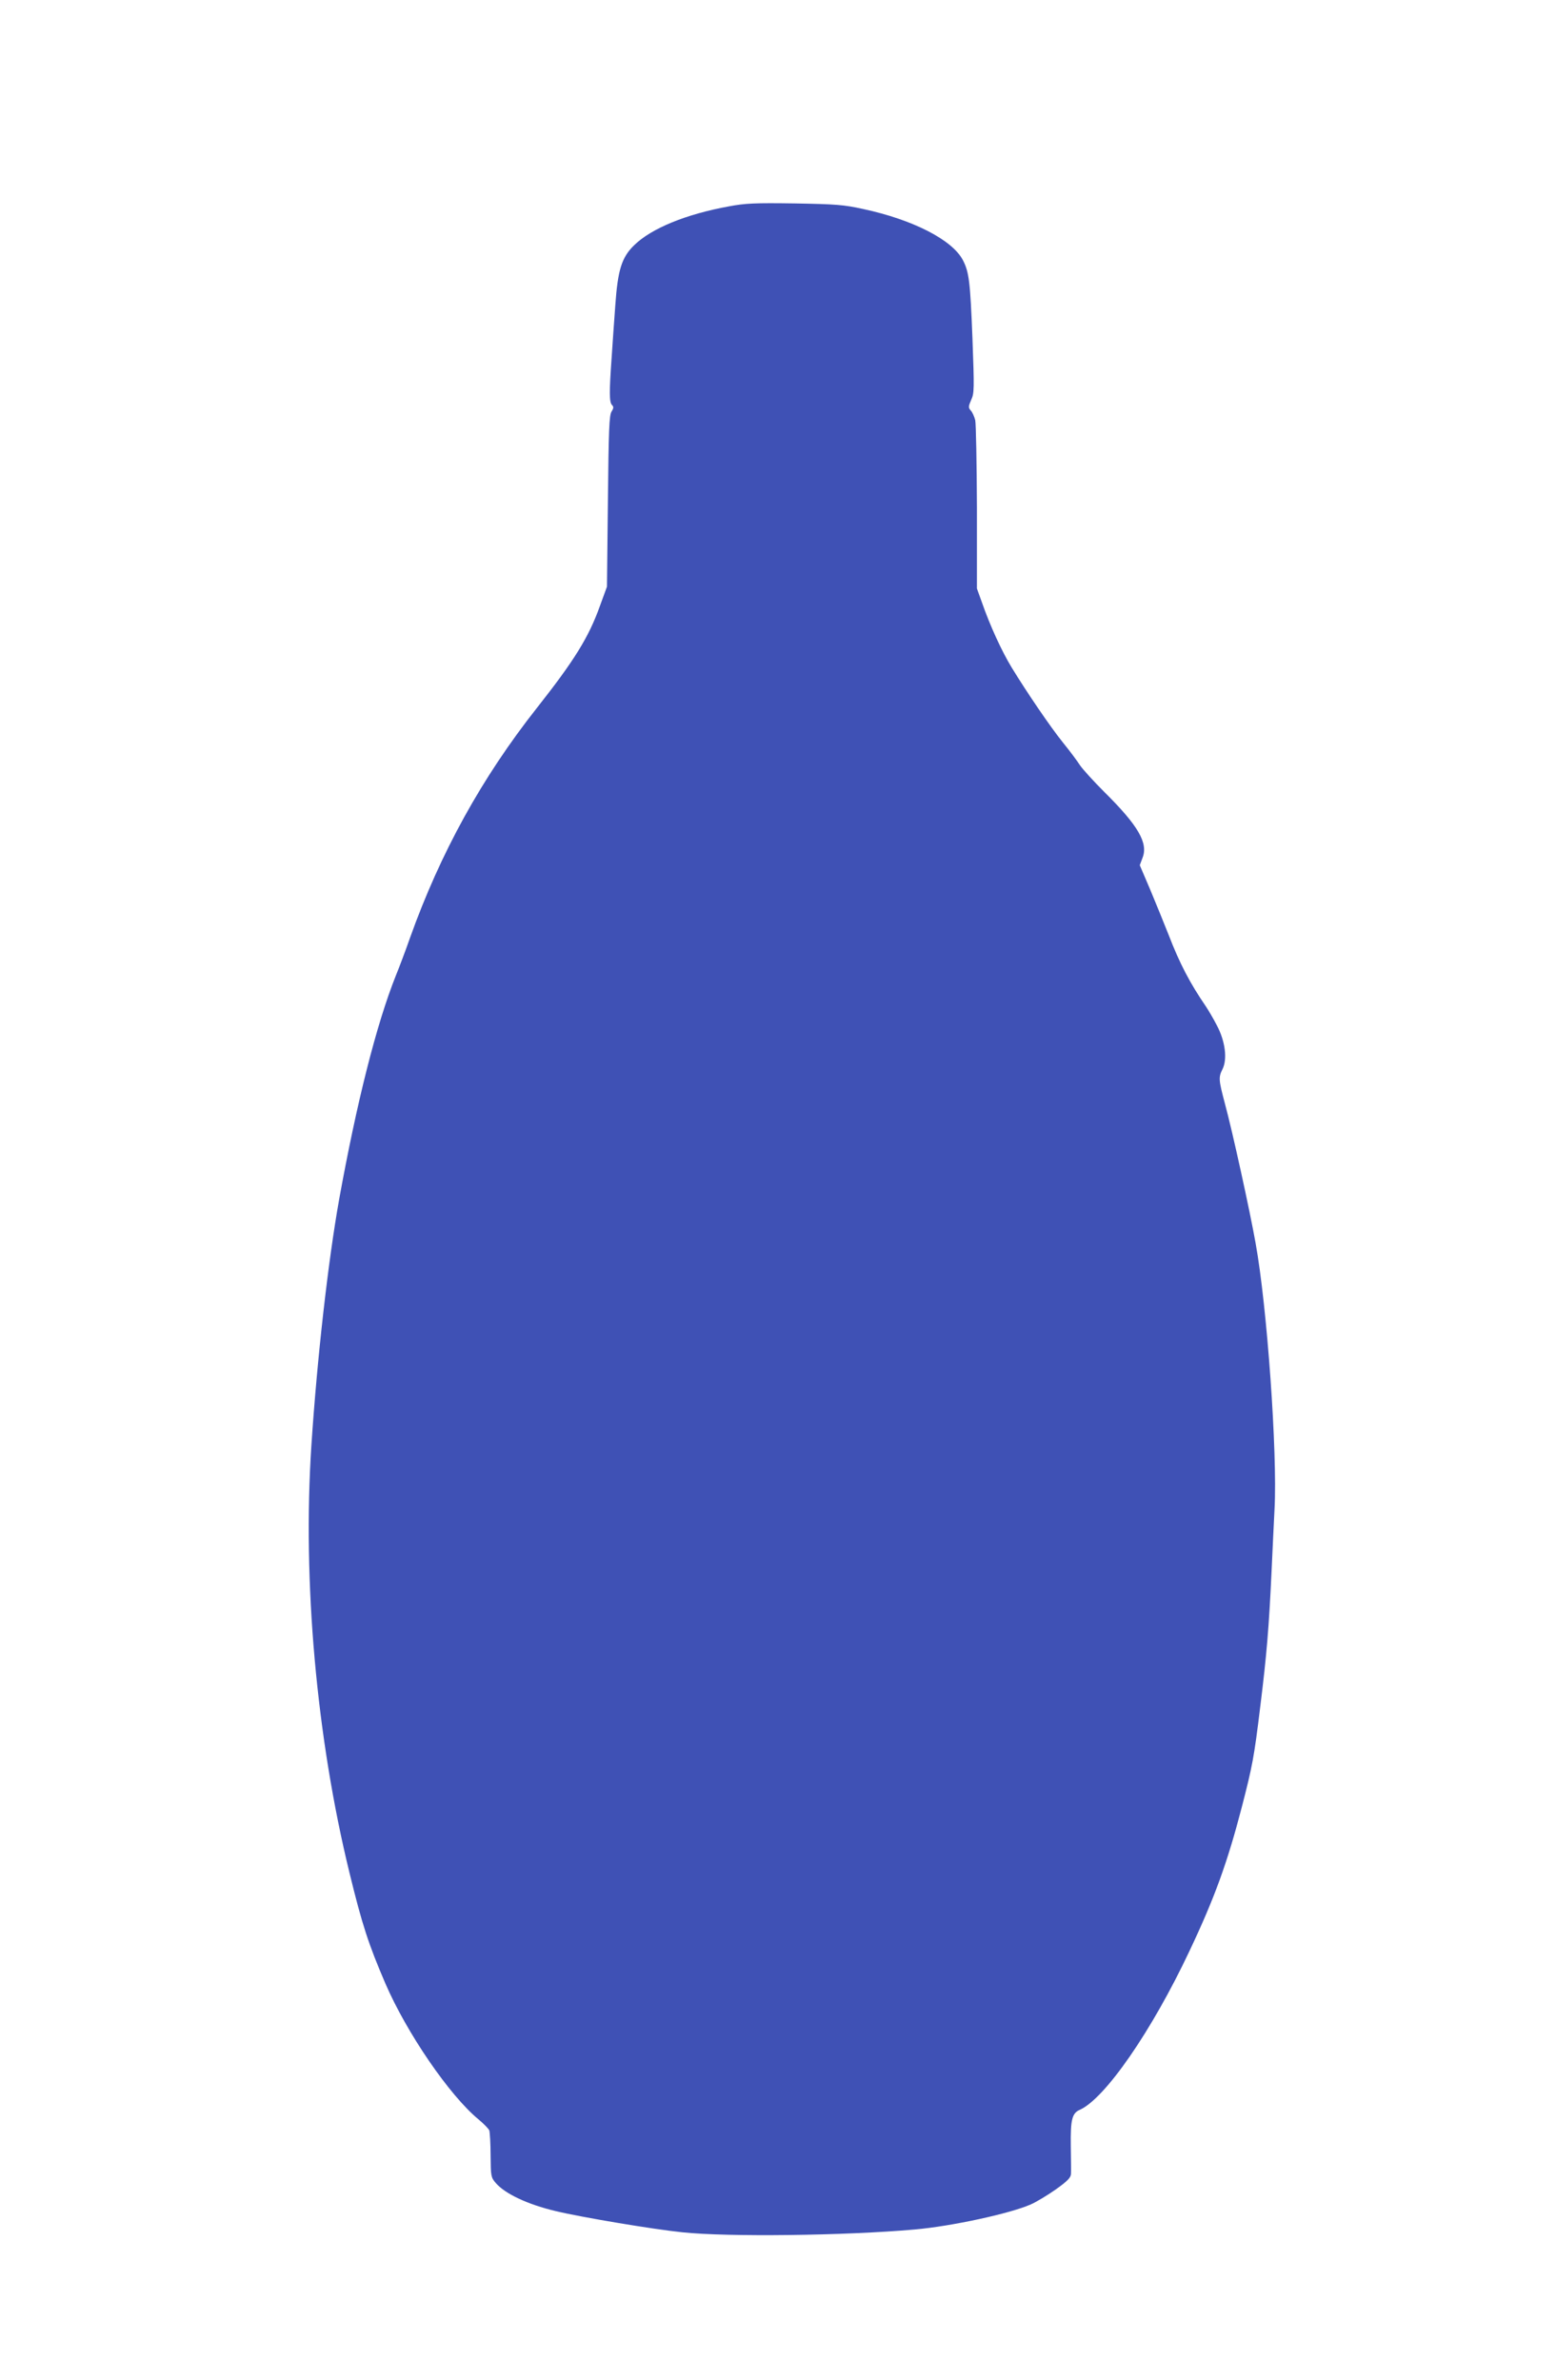
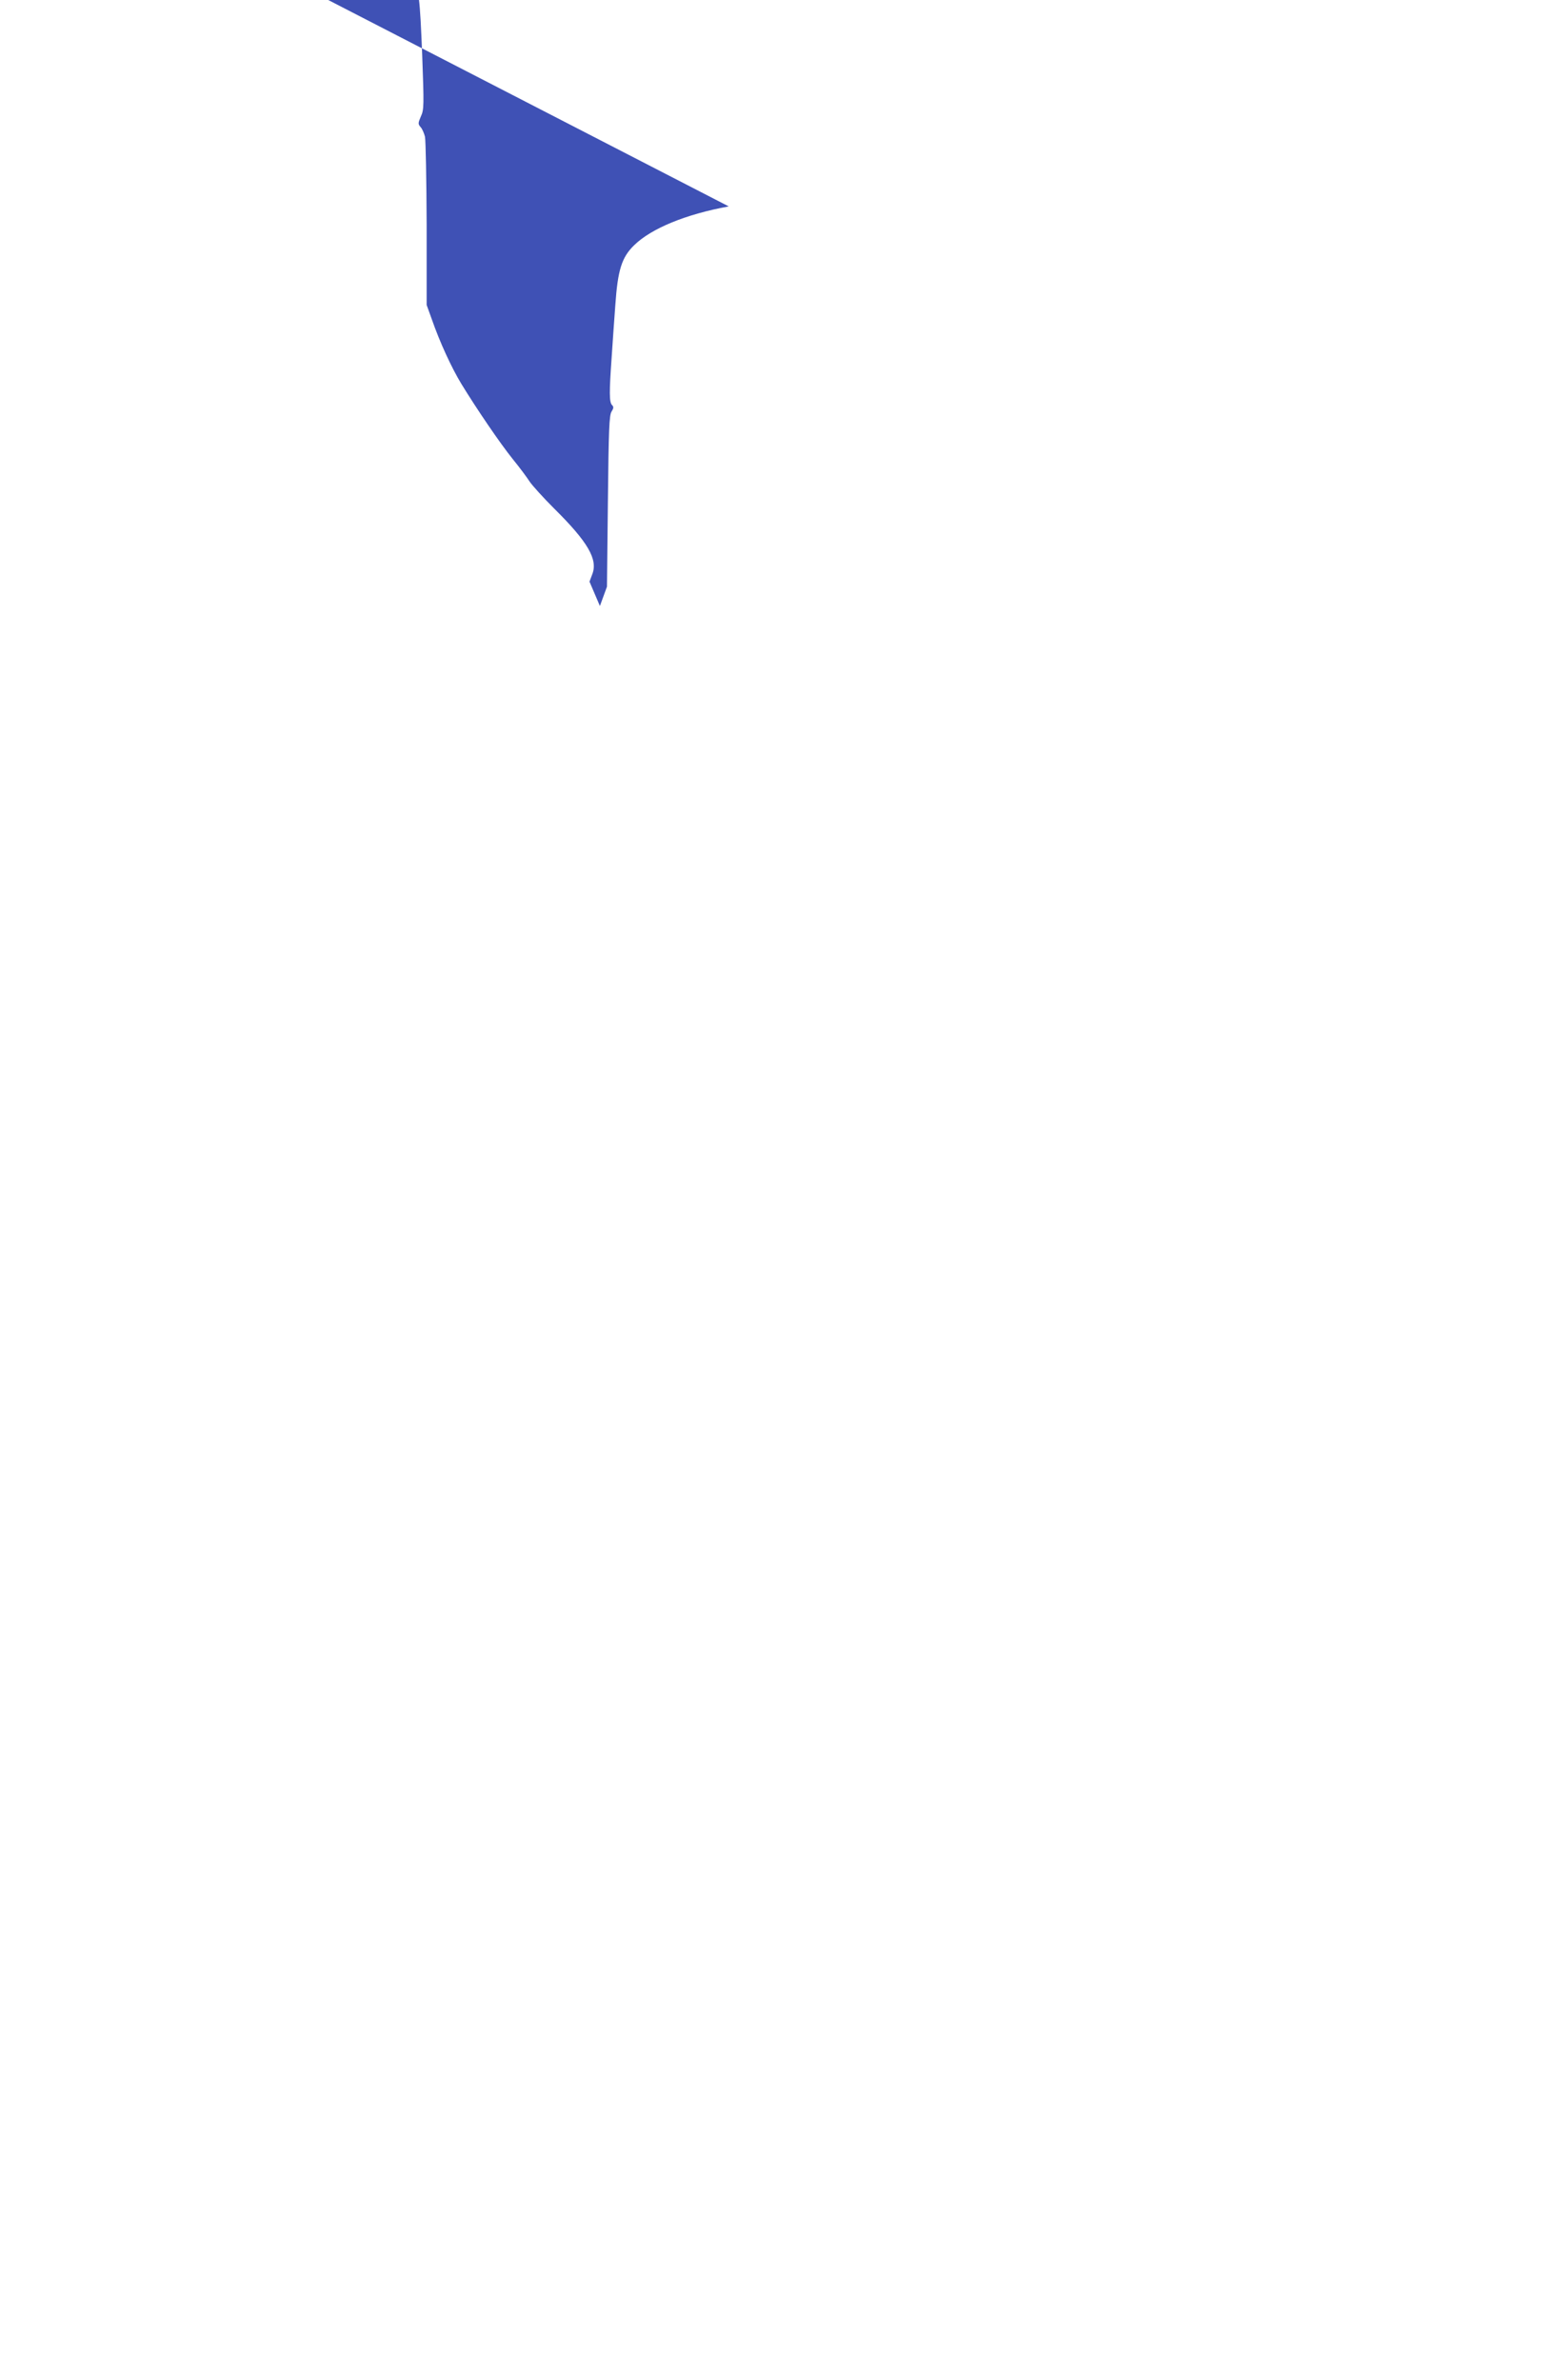
<svg xmlns="http://www.w3.org/2000/svg" version="1.0" width="837pt" height="1280pt" viewBox="0 0 837 1280" preserveAspectRatio="xMidYMid meet">
  <g transform="translate(0,1280) scale(0.1,-0.1)" fill="#3f51b5" stroke="none">
-     <path d="M3920 11690 c-230 -42 -416 -118 -509 -209 -67 -65 -88 -134 -101 -321 -6 -80 -15 -208 -20 -285 -13 -182 -13 -238 2 -253 10 -10 9 -17 -2 -35 -13 -18 -16 -99 -20 -482 l-5 -460 -38 -104 c-60 -168 -137 -292 -338 -547 -297 -376 -520 -780 -684 -1239 -23 -66 -57 -156 -75 -200 -105 -262 -212 -687 -306 -1207 -59 -331 -118 -851 -149 -1322 -48 -729 27 -1570 205 -2298 68 -279 102 -383 193 -595 115 -266 345 -602 500 -730 29 -24 55 -51 59 -60 3 -10 7 -71 7 -135 1 -110 2 -118 27 -147 49 -58 171 -116 323 -152 137 -33 524 -98 681 -114 244 -26 880 -18 1250 15 197 17 515 86 625 135 30 13 91 50 135 81 63 45 80 63 81 83 1 14 0 82 -1 151 -2 140 7 175 47 193 136 59 389 425 592 856 134 283 203 473 281 773 57 221 66 267 99 539 35 282 47 429 61 729 5 118 13 269 16 335 16 301 -40 1089 -102 1430 -31 175 -125 603 -165 750 -34 128 -35 141 -13 185 27 54 15 150 -30 235 -20 39 -47 84 -59 102 -85 124 -141 230 -201 386 -24 61 -69 171 -99 243 l-56 131 15 40 c31 79 -23 173 -205 353 -58 58 -117 123 -132 145 -14 22 -54 76 -90 120 -70 87 -195 271 -277 405 -54 89 -116 224 -160 350 l-27 75 0 435 c-1 239 -5 451 -9 470 -5 19 -15 43 -24 52 -14 16 -13 22 2 57 17 36 17 59 7 332 -12 303 -18 355 -51 419 -56 109 -267 218 -537 276 -105 23 -146 26 -368 30 -215 3 -265 1 -355 -16z" />
+     <path d="M3920 11690 c-230 -42 -416 -118 -509 -209 -67 -65 -88 -134 -101 -321 -6 -80 -15 -208 -20 -285 -13 -182 -13 -238 2 -253 10 -10 9 -17 -2 -35 -13 -18 -16 -99 -20 -482 l-5 -460 -38 -104 l-56 131 15 40 c31 79 -23 173 -205 353 -58 58 -117 123 -132 145 -14 22 -54 76 -90 120 -70 87 -195 271 -277 405 -54 89 -116 224 -160 350 l-27 75 0 435 c-1 239 -5 451 -9 470 -5 19 -15 43 -24 52 -14 16 -13 22 2 57 17 36 17 59 7 332 -12 303 -18 355 -51 419 -56 109 -267 218 -537 276 -105 23 -146 26 -368 30 -215 3 -265 1 -355 -16z" />
  </g>
</svg>